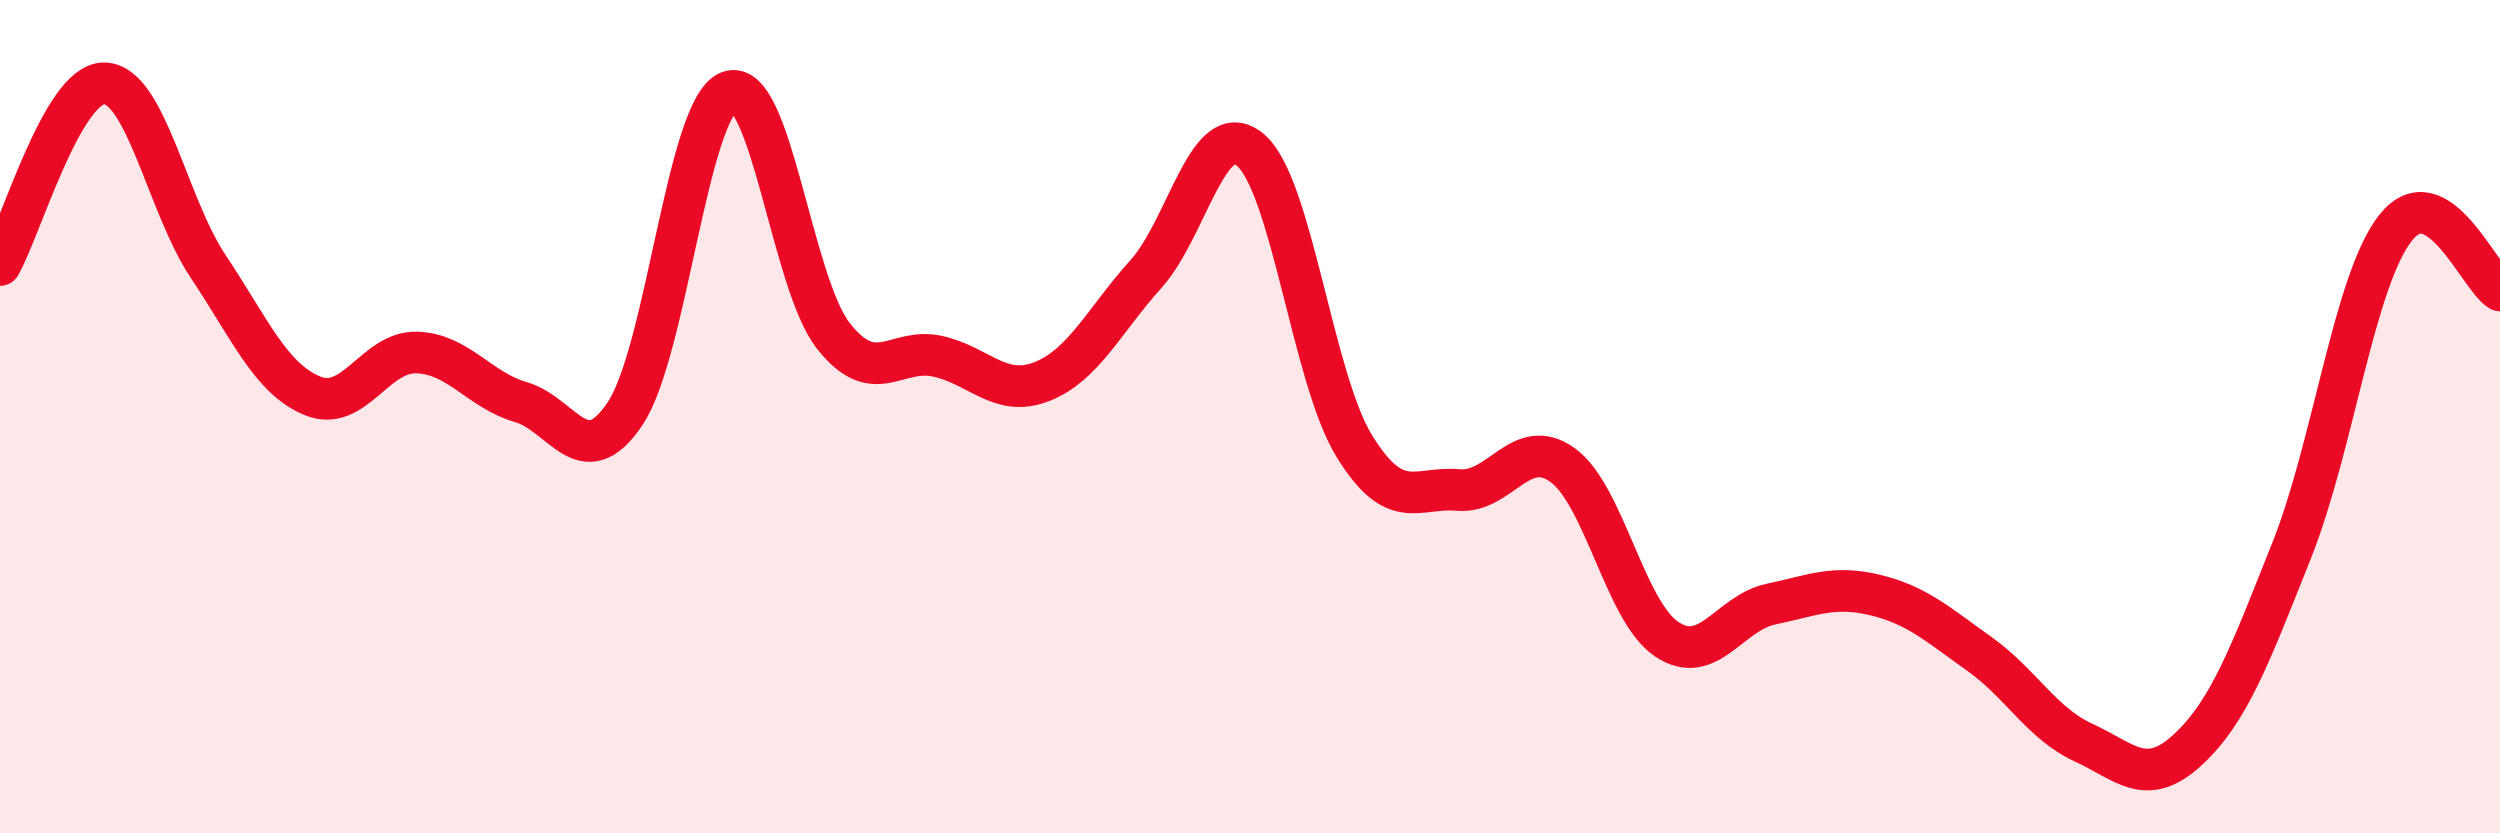
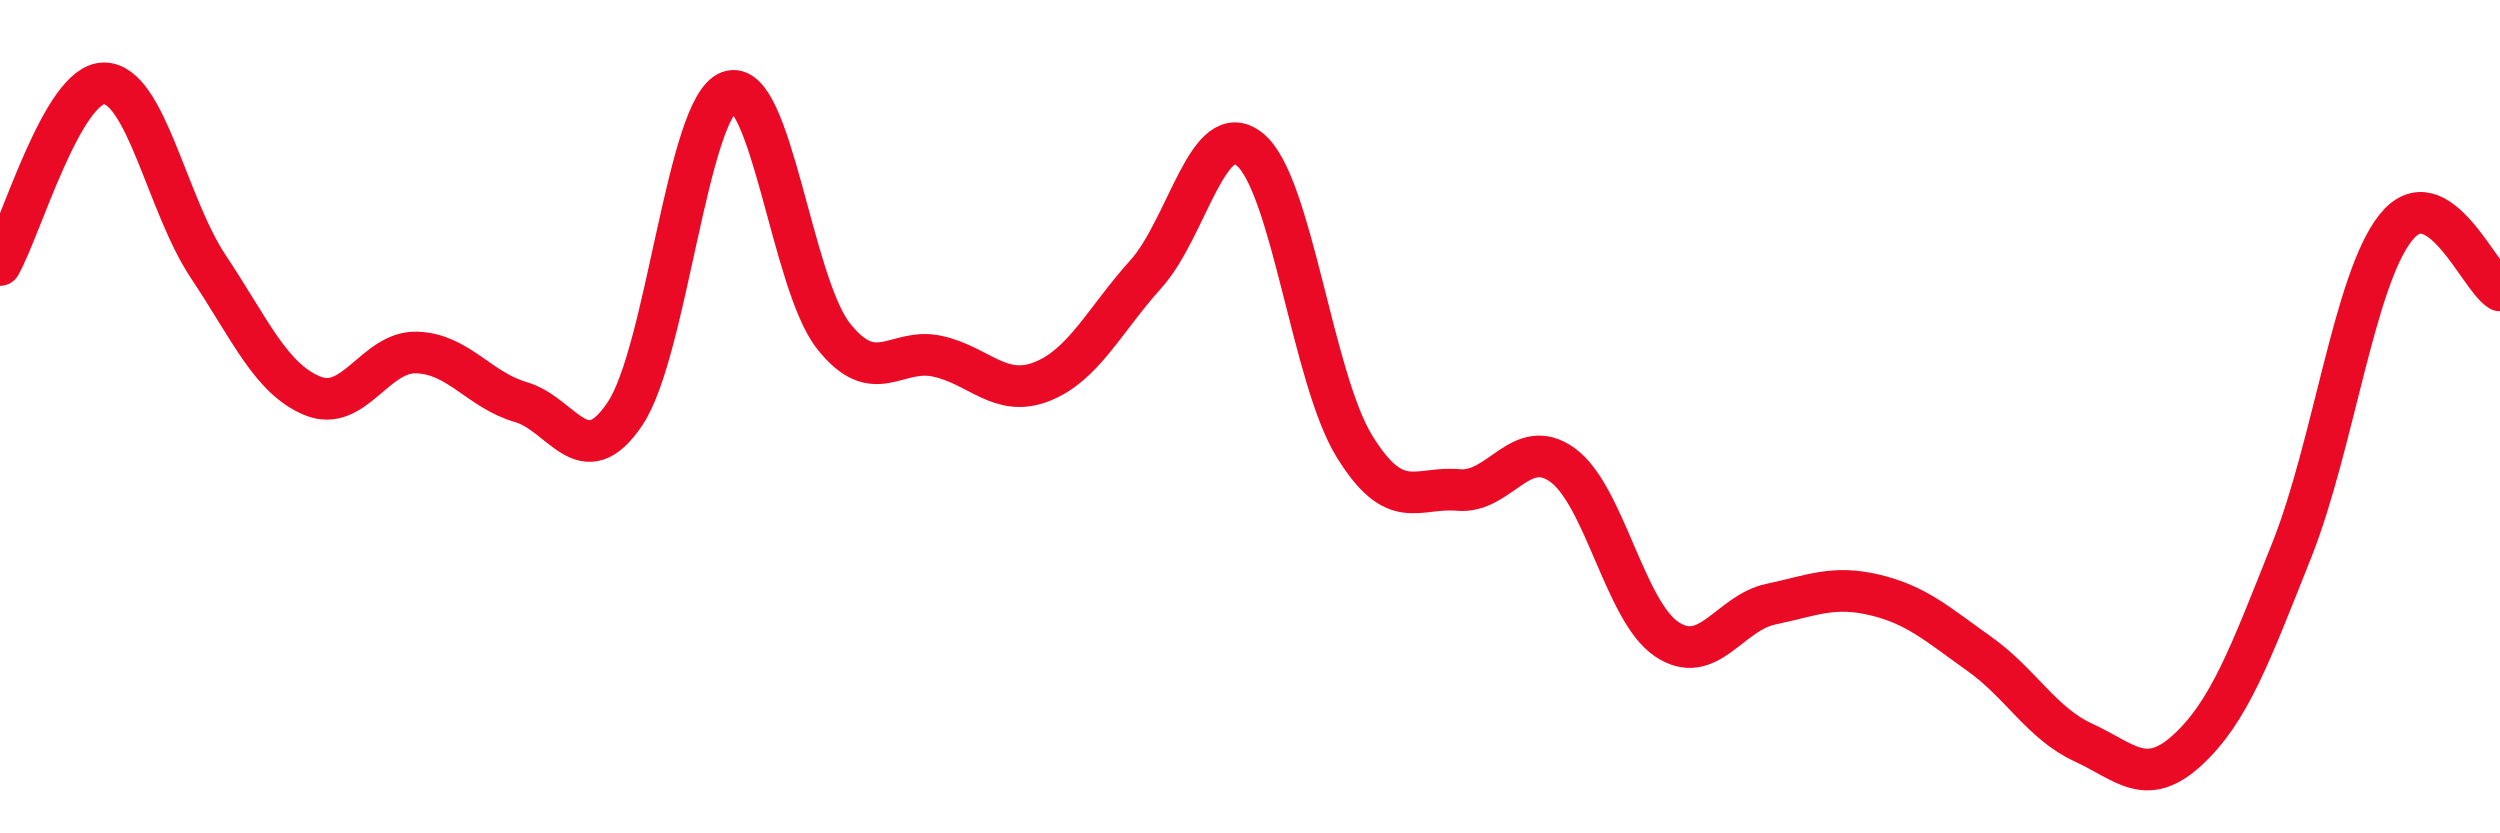
<svg xmlns="http://www.w3.org/2000/svg" width="60" height="20" viewBox="0 0 60 20">
-   <path d="M 0,6.36 C 0.5,5.49 1.5,1.99 2.5,2 C 3.5,2.01 4,4.9 5,6.4 C 6,7.9 6.5,9.09 7.5,9.5 C 8.5,9.91 9,8.43 10,8.46 C 11,8.49 11.5,9.36 12.5,9.65 C 13.5,9.94 14,11.42 15,9.93 C 16,8.44 16.5,2.57 17.5,2.2 C 18.5,1.83 19,6.79 20,8.06 C 21,9.33 21.5,8.33 22.5,8.55 C 23.5,8.77 24,9.55 25,9.16 C 26,8.77 26.5,7.69 27.5,6.58 C 28.5,5.47 29,2.77 30,3.59 C 31,4.41 31.5,9.07 32.5,10.7 C 33.5,12.33 34,11.67 35,11.76 C 36,11.85 36.5,10.44 37.5,11.16 C 38.5,11.88 39,14.67 40,15.34 C 41,16.01 41.5,14.71 42.5,14.5 C 43.5,14.29 44,14.04 45,14.28 C 46,14.52 46.5,14.98 47.5,15.69 C 48.5,16.4 49,17.36 50,17.82 C 51,18.28 51.5,18.92 52.5,18 C 53.5,17.08 54,15.72 55,13.21 C 56,10.7 56.5,6.71 57.5,5.46 C 58.5,4.21 59.5,6.67 60,6.97L60 20L0 20Z" fill="#EB0A25" opacity="0.1" stroke-linecap="round" stroke-linejoin="round" />
  <path d="M 0,6.36 C 0.5,5.49 1.5,1.99 2.5,2 C 3.5,2.01 4,4.9 5,6.4 C 6,7.9 6.5,9.09 7.5,9.5 C 8.5,9.91 9,8.43 10,8.46 C 11,8.49 11.5,9.36 12.5,9.65 C 13.5,9.94 14,11.42 15,9.93 C 16,8.44 16.5,2.57 17.5,2.2 C 18.5,1.83 19,6.79 20,8.06 C 21,9.33 21.5,8.33 22.5,8.55 C 23.5,8.77 24,9.55 25,9.16 C 26,8.77 26.5,7.69 27.5,6.58 C 28.5,5.47 29,2.77 30,3.59 C 31,4.41 31.5,9.07 32.5,10.7 C 33.5,12.33 34,11.67 35,11.76 C 36,11.85 36.5,10.44 37.5,11.16 C 38.5,11.88 39,14.67 40,15.34 C 41,16.01 41.5,14.71 42.5,14.5 C 43.5,14.29 44,14.04 45,14.28 C 46,14.52 46.5,14.98 47.5,15.69 C 48.5,16.4 49,17.36 50,17.82 C 51,18.28 51.5,18.92 52.5,18 C 53.5,17.08 54,15.72 55,13.21 C 56,10.7 56.5,6.71 57.5,5.46 C 58.5,4.21 59.5,6.67 60,6.97" stroke="#EB0A25" stroke-width="1" fill="none" stroke-linecap="round" stroke-linejoin="round" />
</svg>